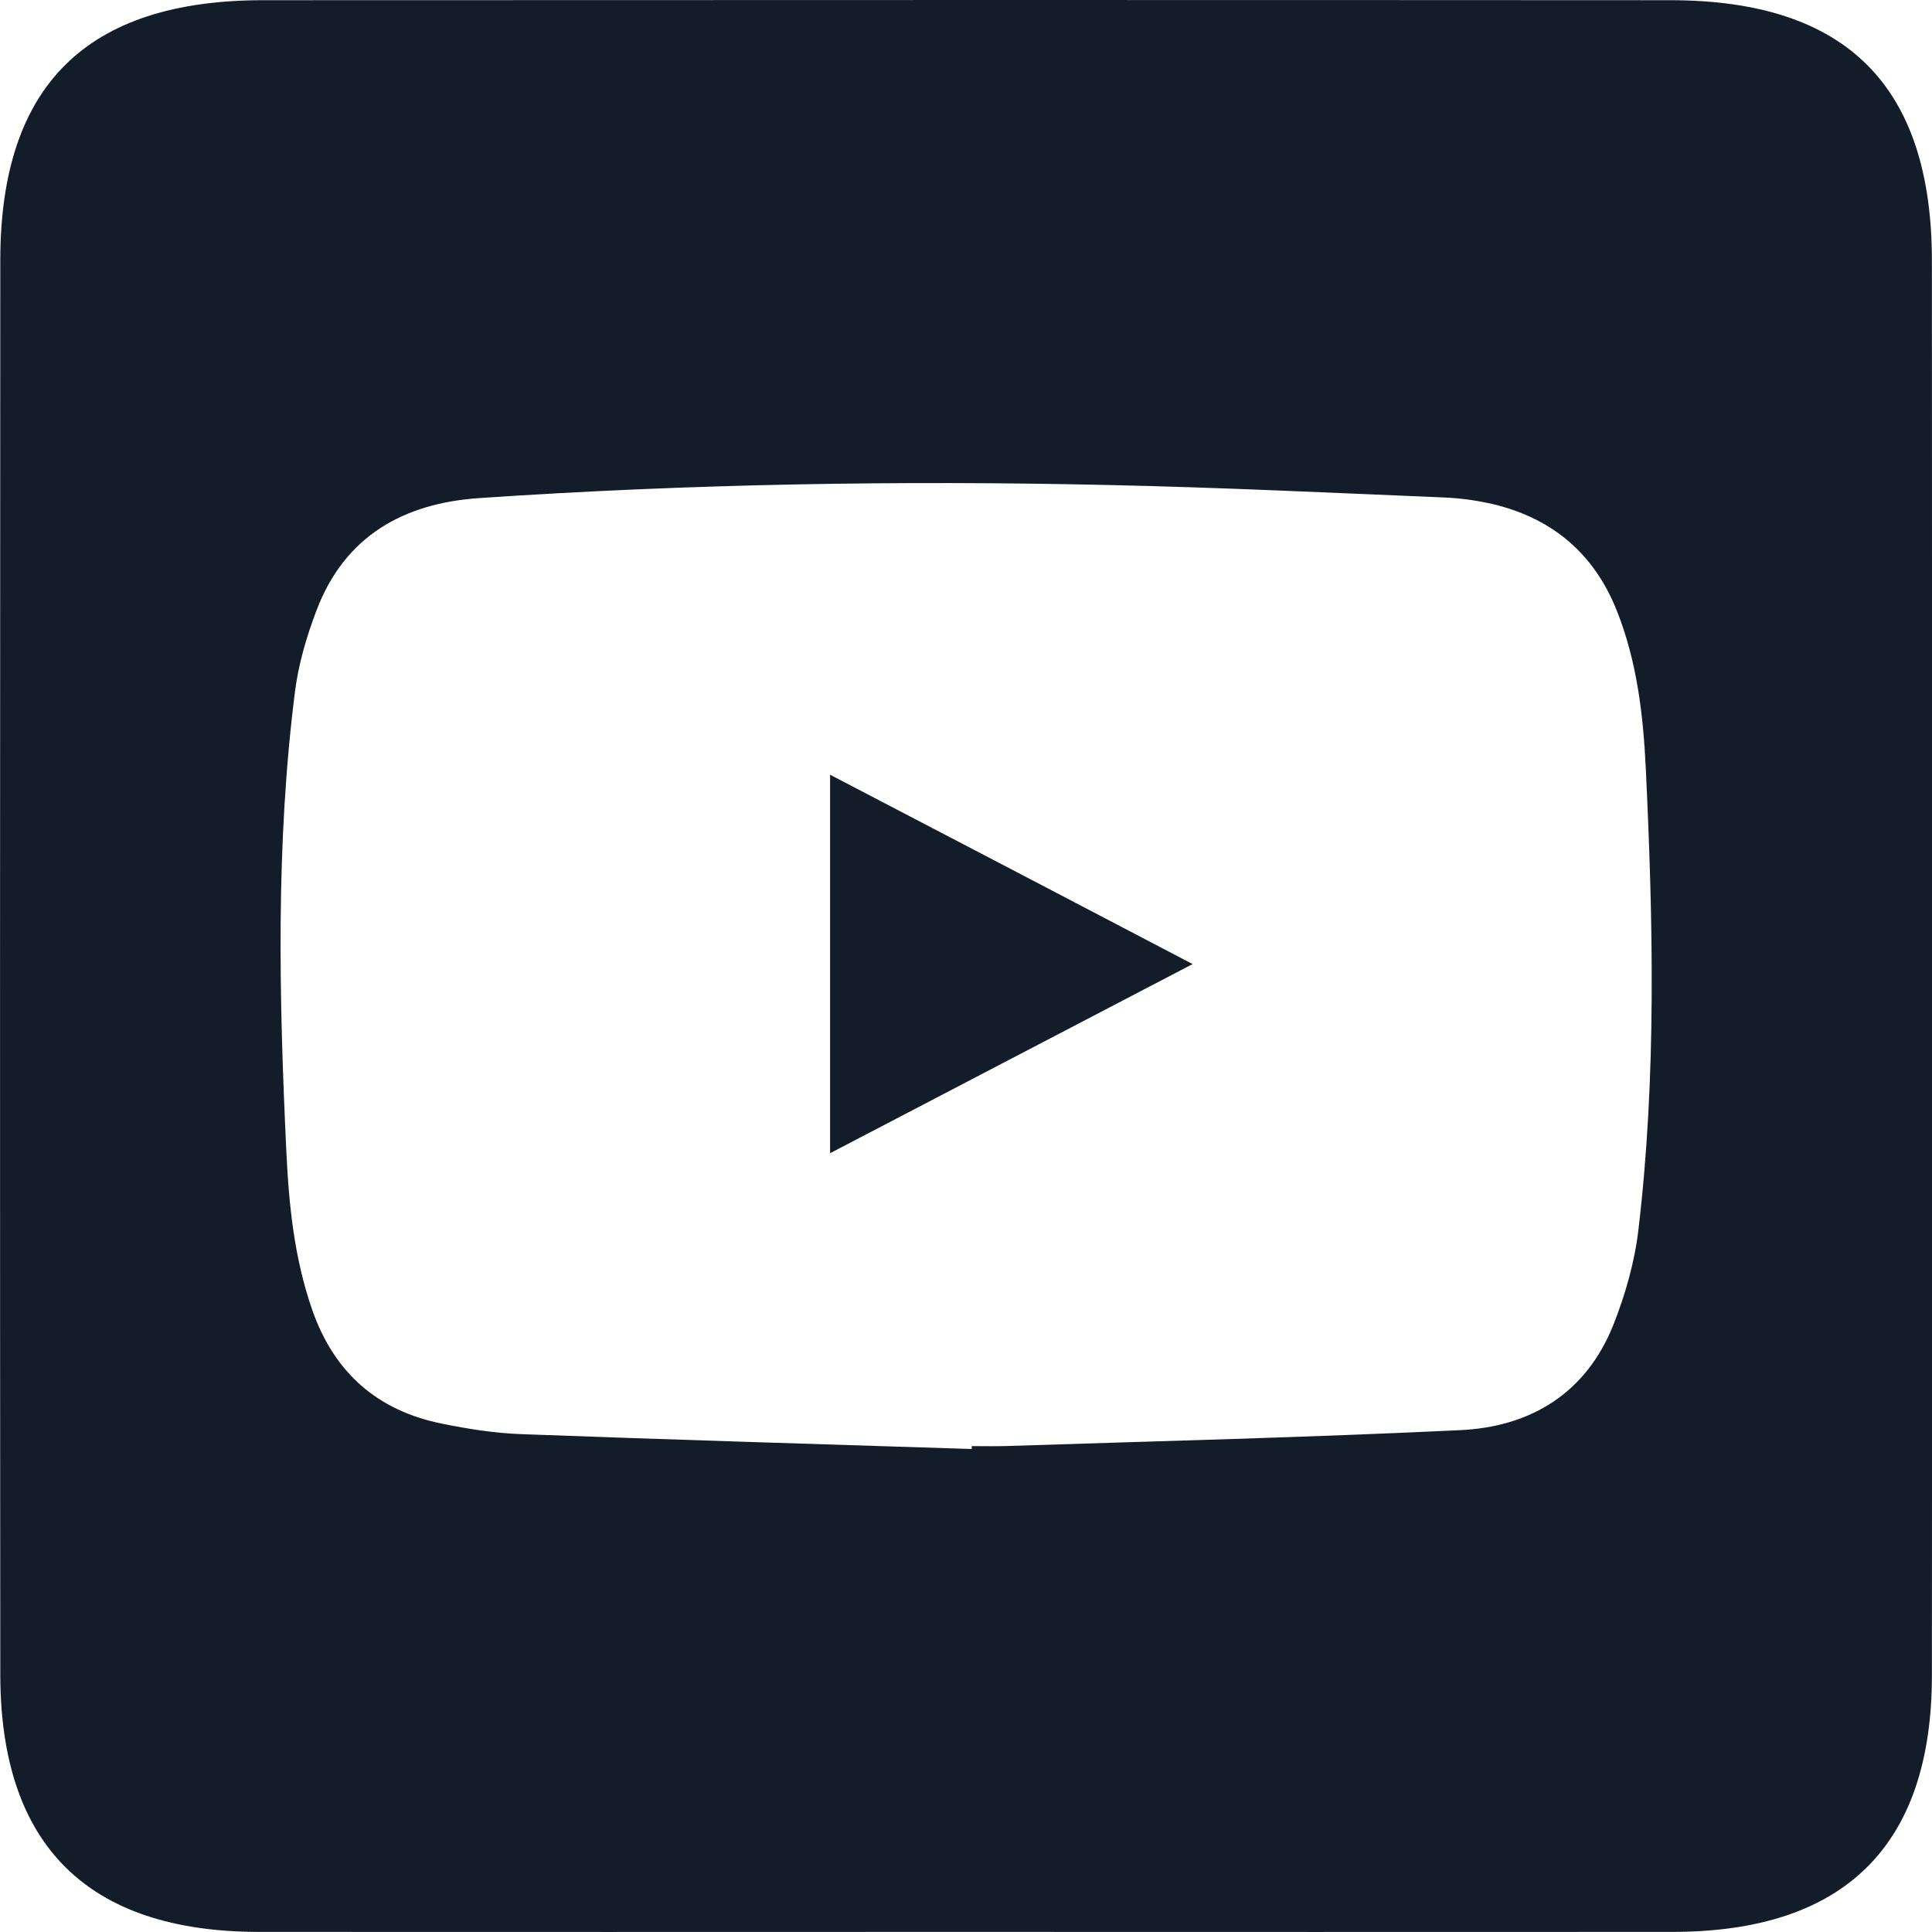
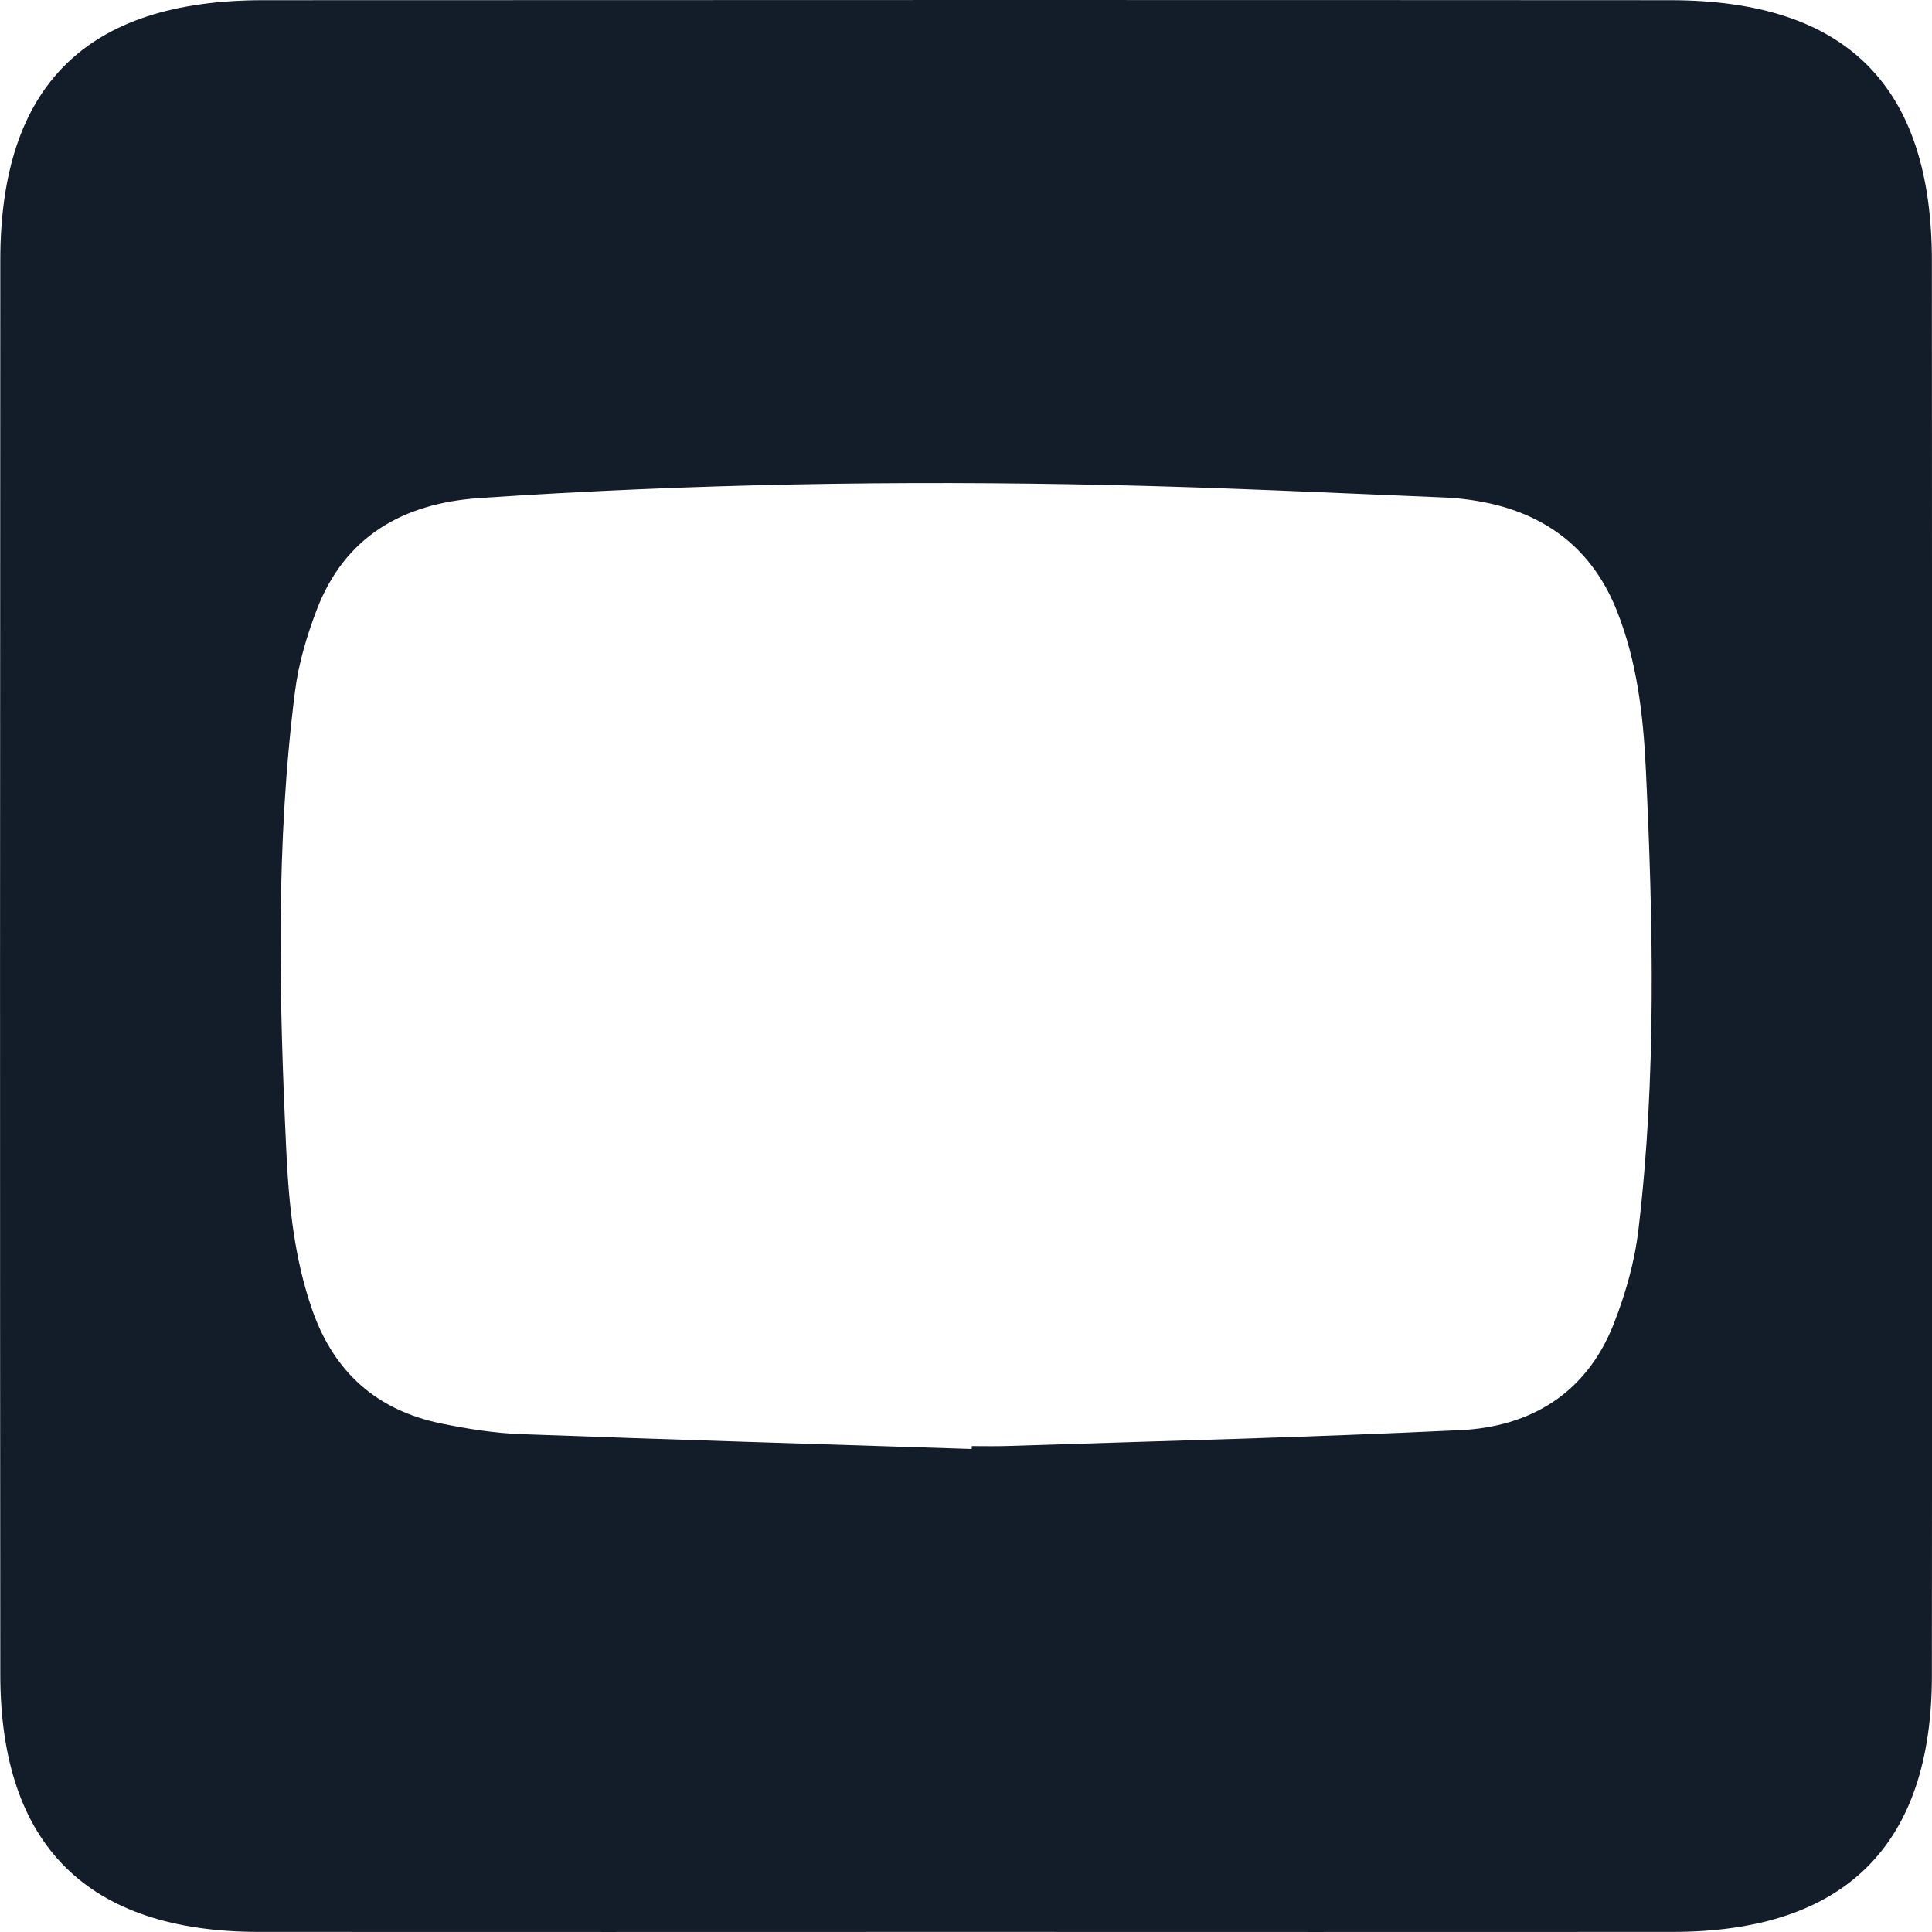
<svg xmlns="http://www.w3.org/2000/svg" version="1.1" id="Layer_1" x="0px" y="0px" width="20px" height="20px" viewBox="0 0 20 20" enable-background="new 0 0 20 20" xml:space="preserve">
  <g>
    <path fill="#131D29" d="M17.292,0.002C12.435-0.001,7.579,0,2.723,0.002c-1.828,0.001-2.719,0.882-2.72,2.692   c-0.003,4.88-0.004,9.76,0,14.64c0.001,1.768,0.904,2.663,2.675,2.665c2.416,0.002,4.832,0,7.248,0c2.464,0,4.928,0.002,7.391,0   c1.779-0.002,2.682-0.894,2.682-2.656c0.004-4.88,0.002-9.759,0-14.639C19.999,0.887,19.113,0.003,17.292,0.002z M16.961,12.729   c-0.039,0.334-0.135,0.67-0.258,0.982c-0.281,0.709-0.855,1.061-1.591,1.094c-1.562,0.075-3.122,0.113-4.685,0.164   c-0.123,0.004-0.245,0.001-0.367,0.001C10.06,14.98,10.059,14.99,10.059,15c-1.556-0.05-3.111-0.096-4.667-0.154   c-0.274-0.01-0.55-0.054-0.82-0.109c-0.664-0.135-1.11-0.524-1.338-1.172c-0.188-0.537-0.244-1.092-0.27-1.65   c-0.075-1.587-0.111-3.176,0.09-4.758C3.09,6.872,3.174,6.589,3.276,6.32c0.292-0.771,0.901-1.111,1.687-1.164   c2.171-0.147,4.344-0.184,6.52-0.135c1.156,0.025,2.312,0.081,3.469,0.129c0.172,0.007,0.348,0.032,0.516,0.072   c0.609,0.149,1.037,0.513,1.271,1.104c0.207,0.522,0.271,1.072,0.298,1.624C17.113,9.544,17.149,11.139,16.961,12.729z" />
-     <path fill="#131D29" d="M8.593,11.938l3.753-1.958C11.079,9.317,9.841,8.67,8.593,8.02V11.938z" />
  </g>
</svg>